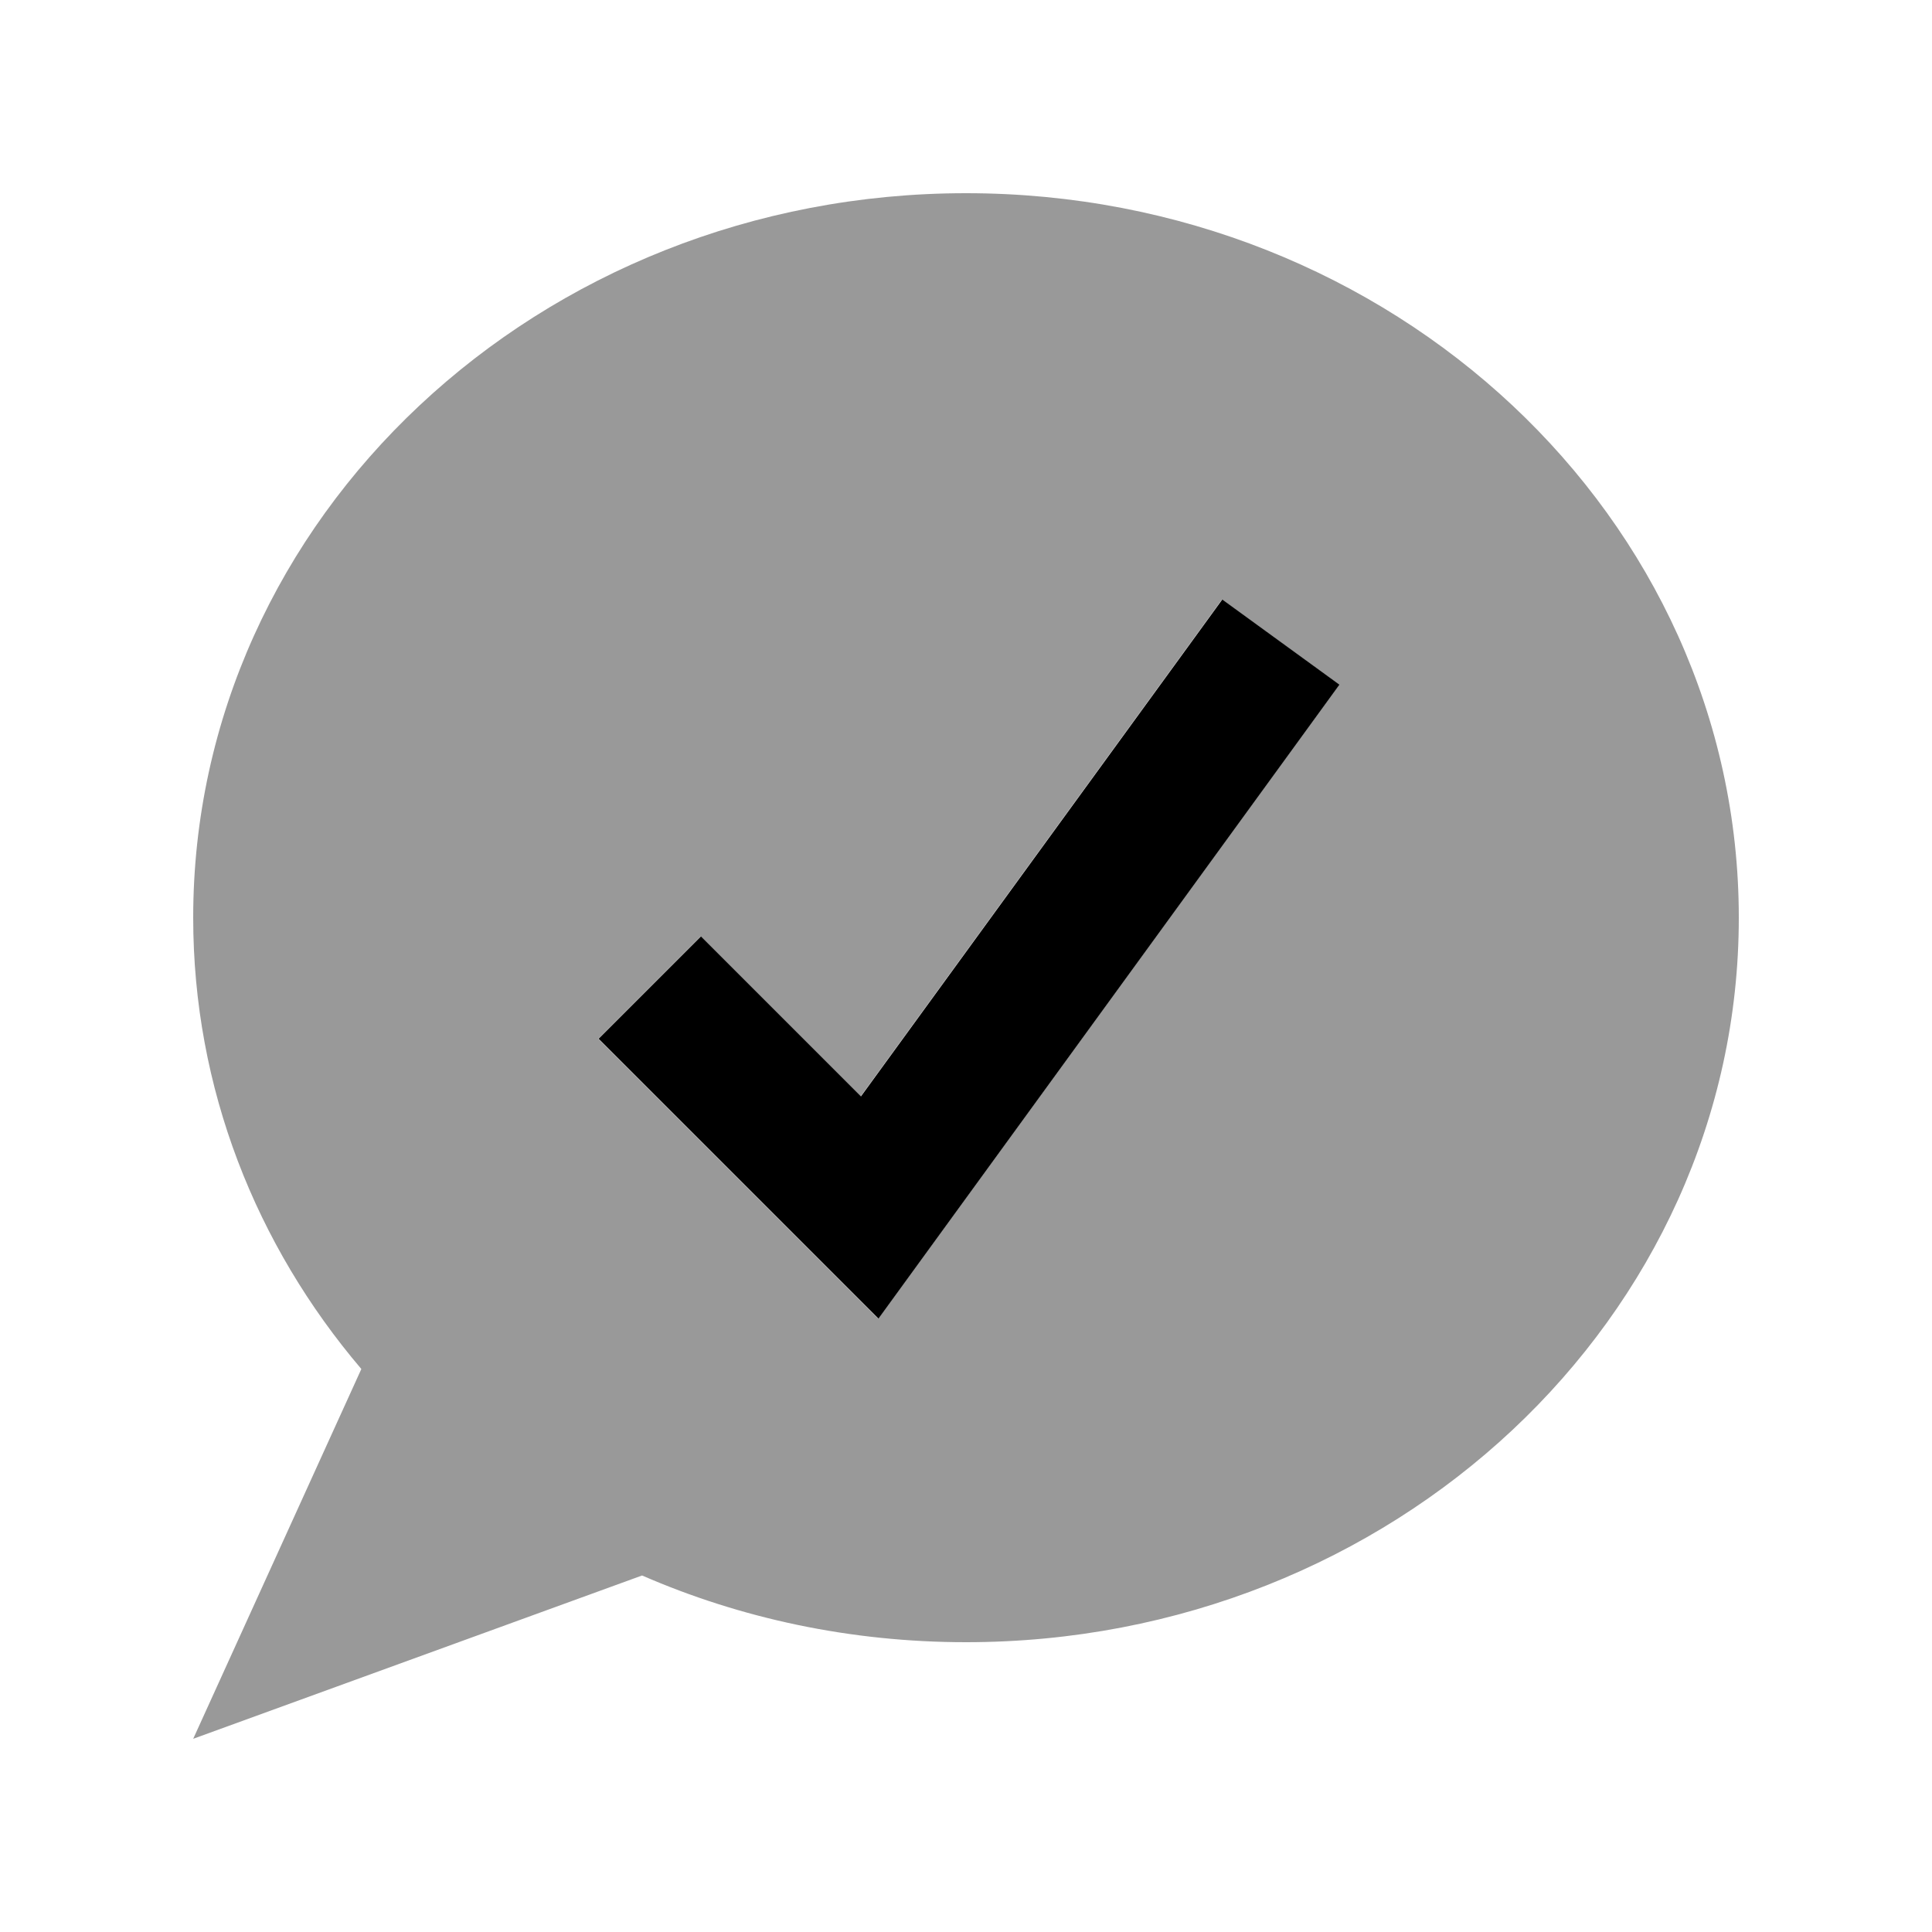
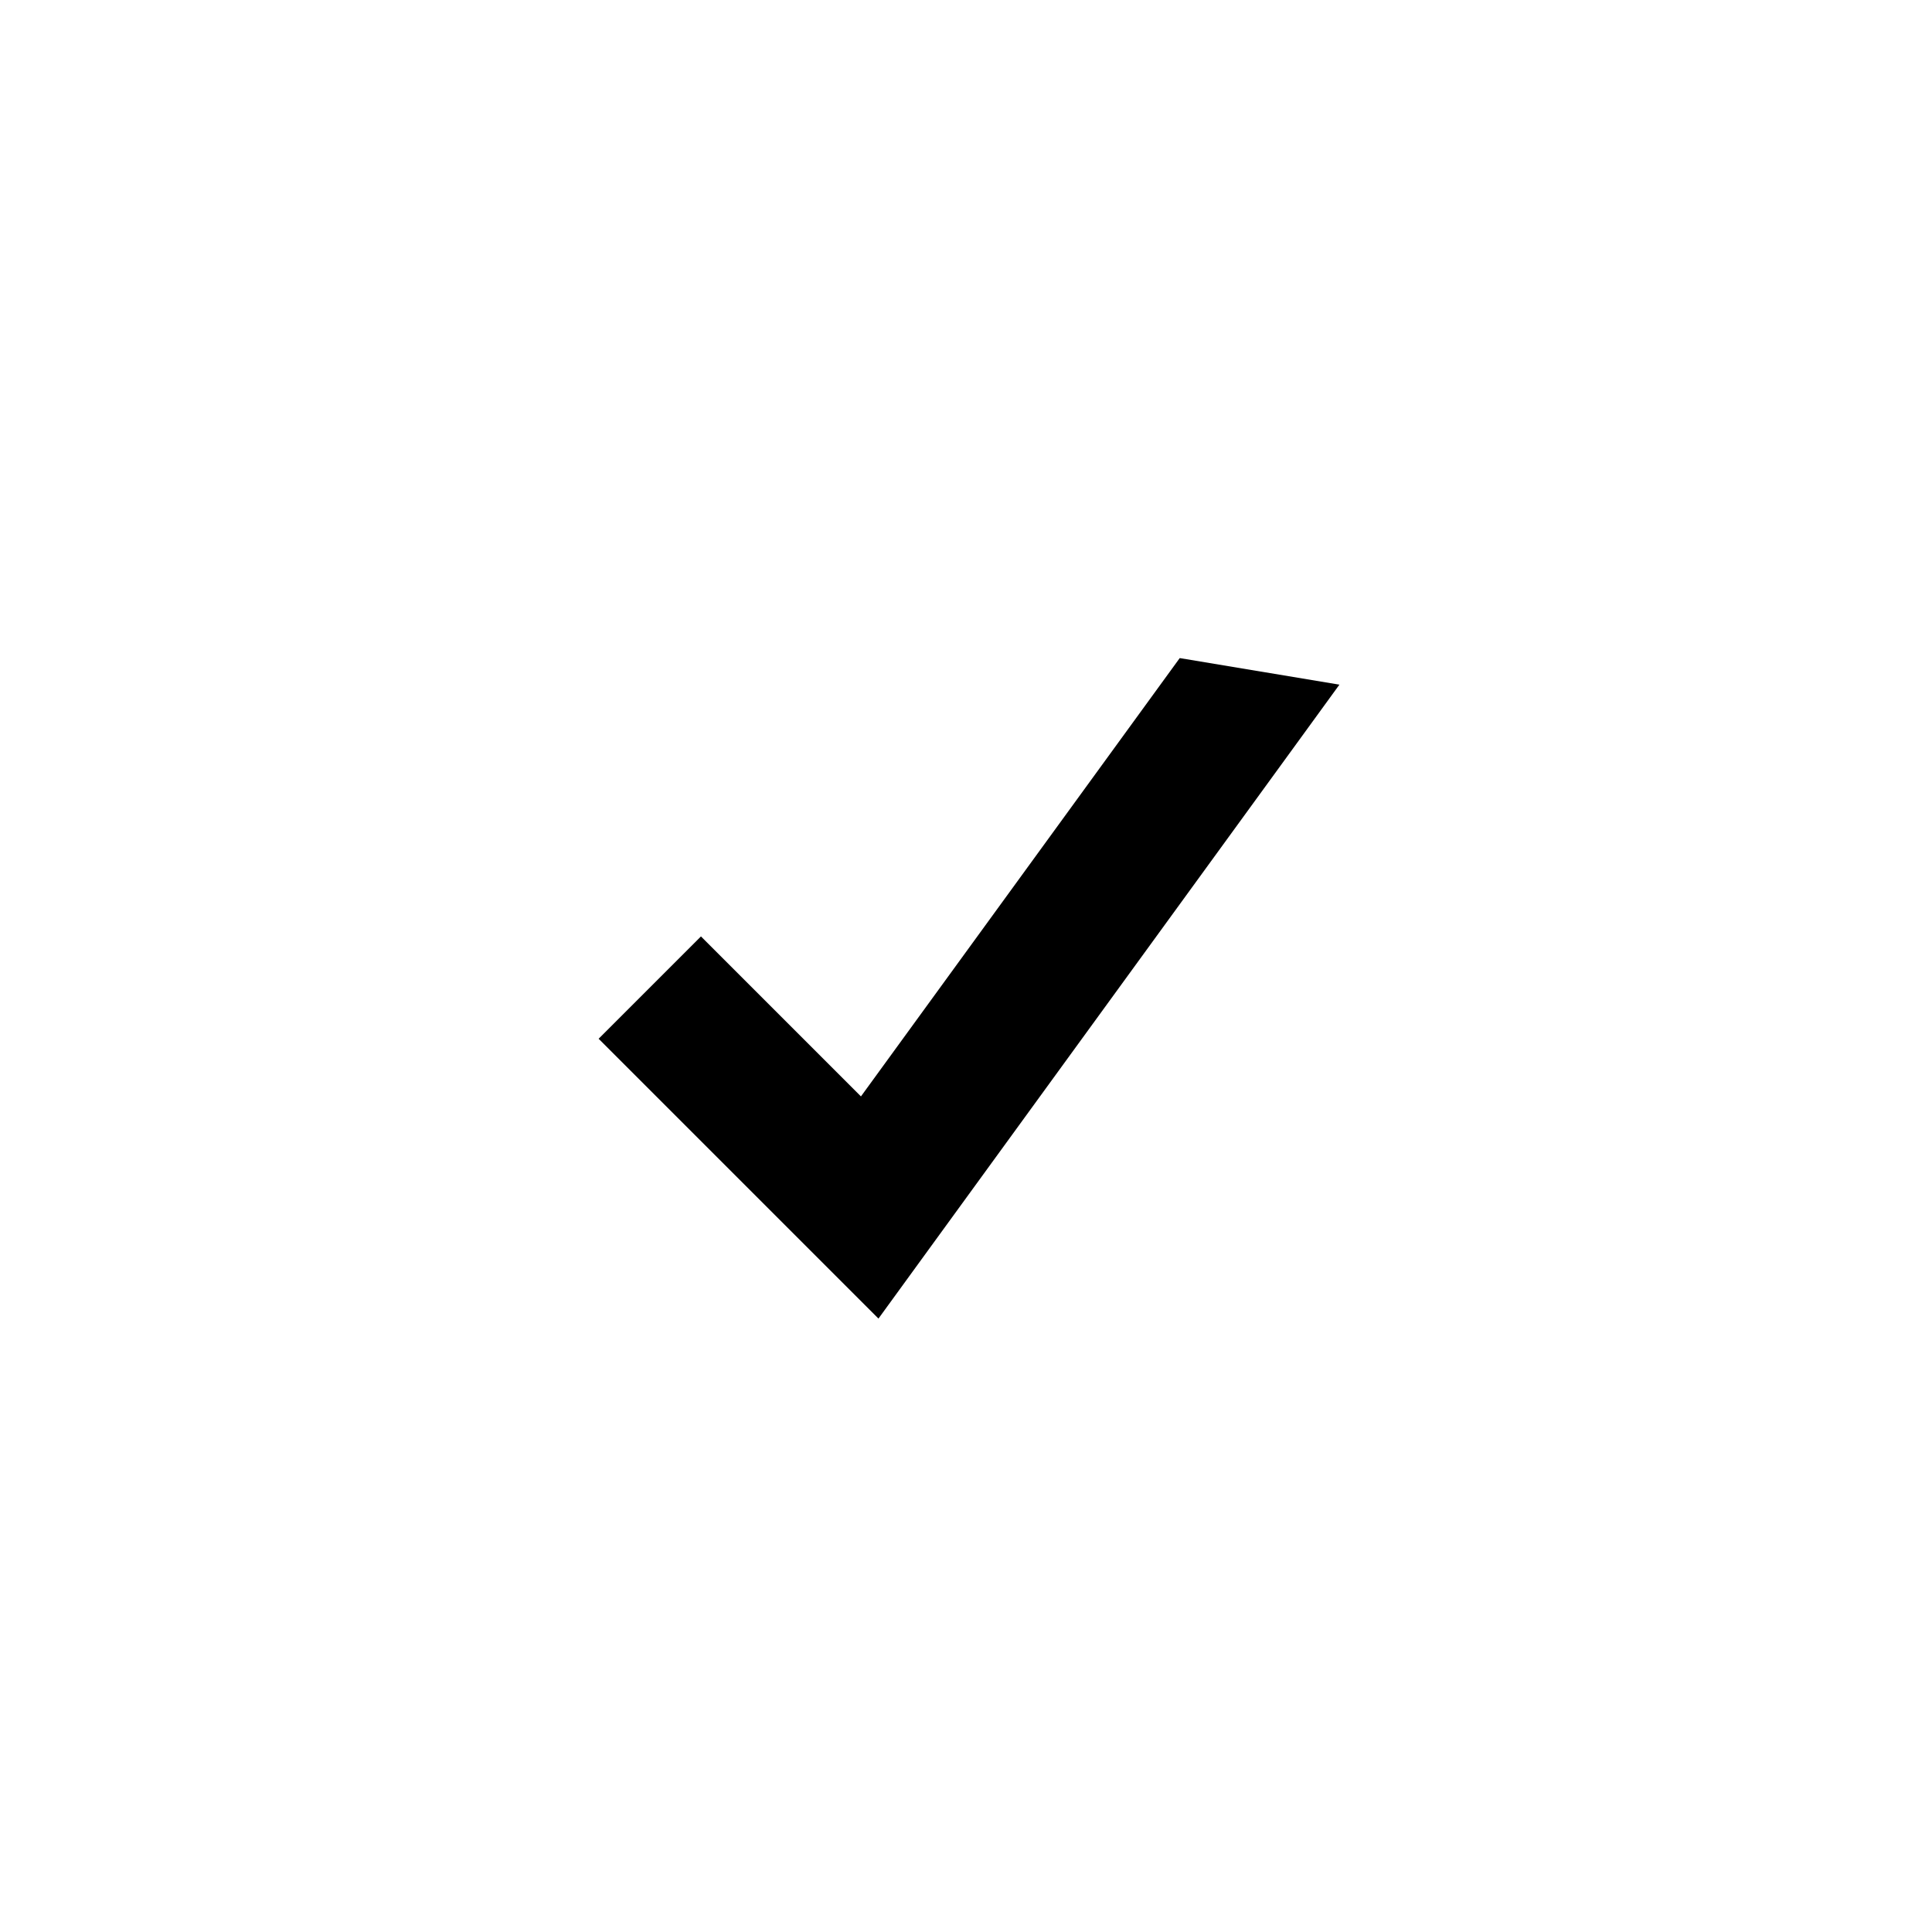
<svg xmlns="http://www.w3.org/2000/svg" viewBox="0 0 640 640">
-   <path opacity=".4" fill="currentColor" d="M64 304C64 360.5 84.8 412.5 119.7 453.5L64 576L212.7 521.9C245.3 536.1 281.7 544 320 544C461.4 544 576 436.5 576 304C576 171.5 461.4 64 320 64C178.6 64 64 171.5 64 304zM198.2 344.1L232.1 310.2L285.1 363.2L390.7 218L404.8 198.6L443.6 226.8L429.5 246.2L307.4 414.1L290.9 436.8L198.2 344.1z" />
-   <path fill="currentColor" d="M443.7 226.8L429.6 246.2L307.5 414.1L291 436.8L198.3 344.1L232.2 310.2L285.2 363.2L390.8 218L404.9 198.6L443.7 226.8z" />
+   <path fill="currentColor" d="M443.7 226.8L429.6 246.2L307.5 414.1L291 436.8L198.3 344.1L232.2 310.2L285.2 363.2L390.8 218L443.7 226.8z" />
</svg>